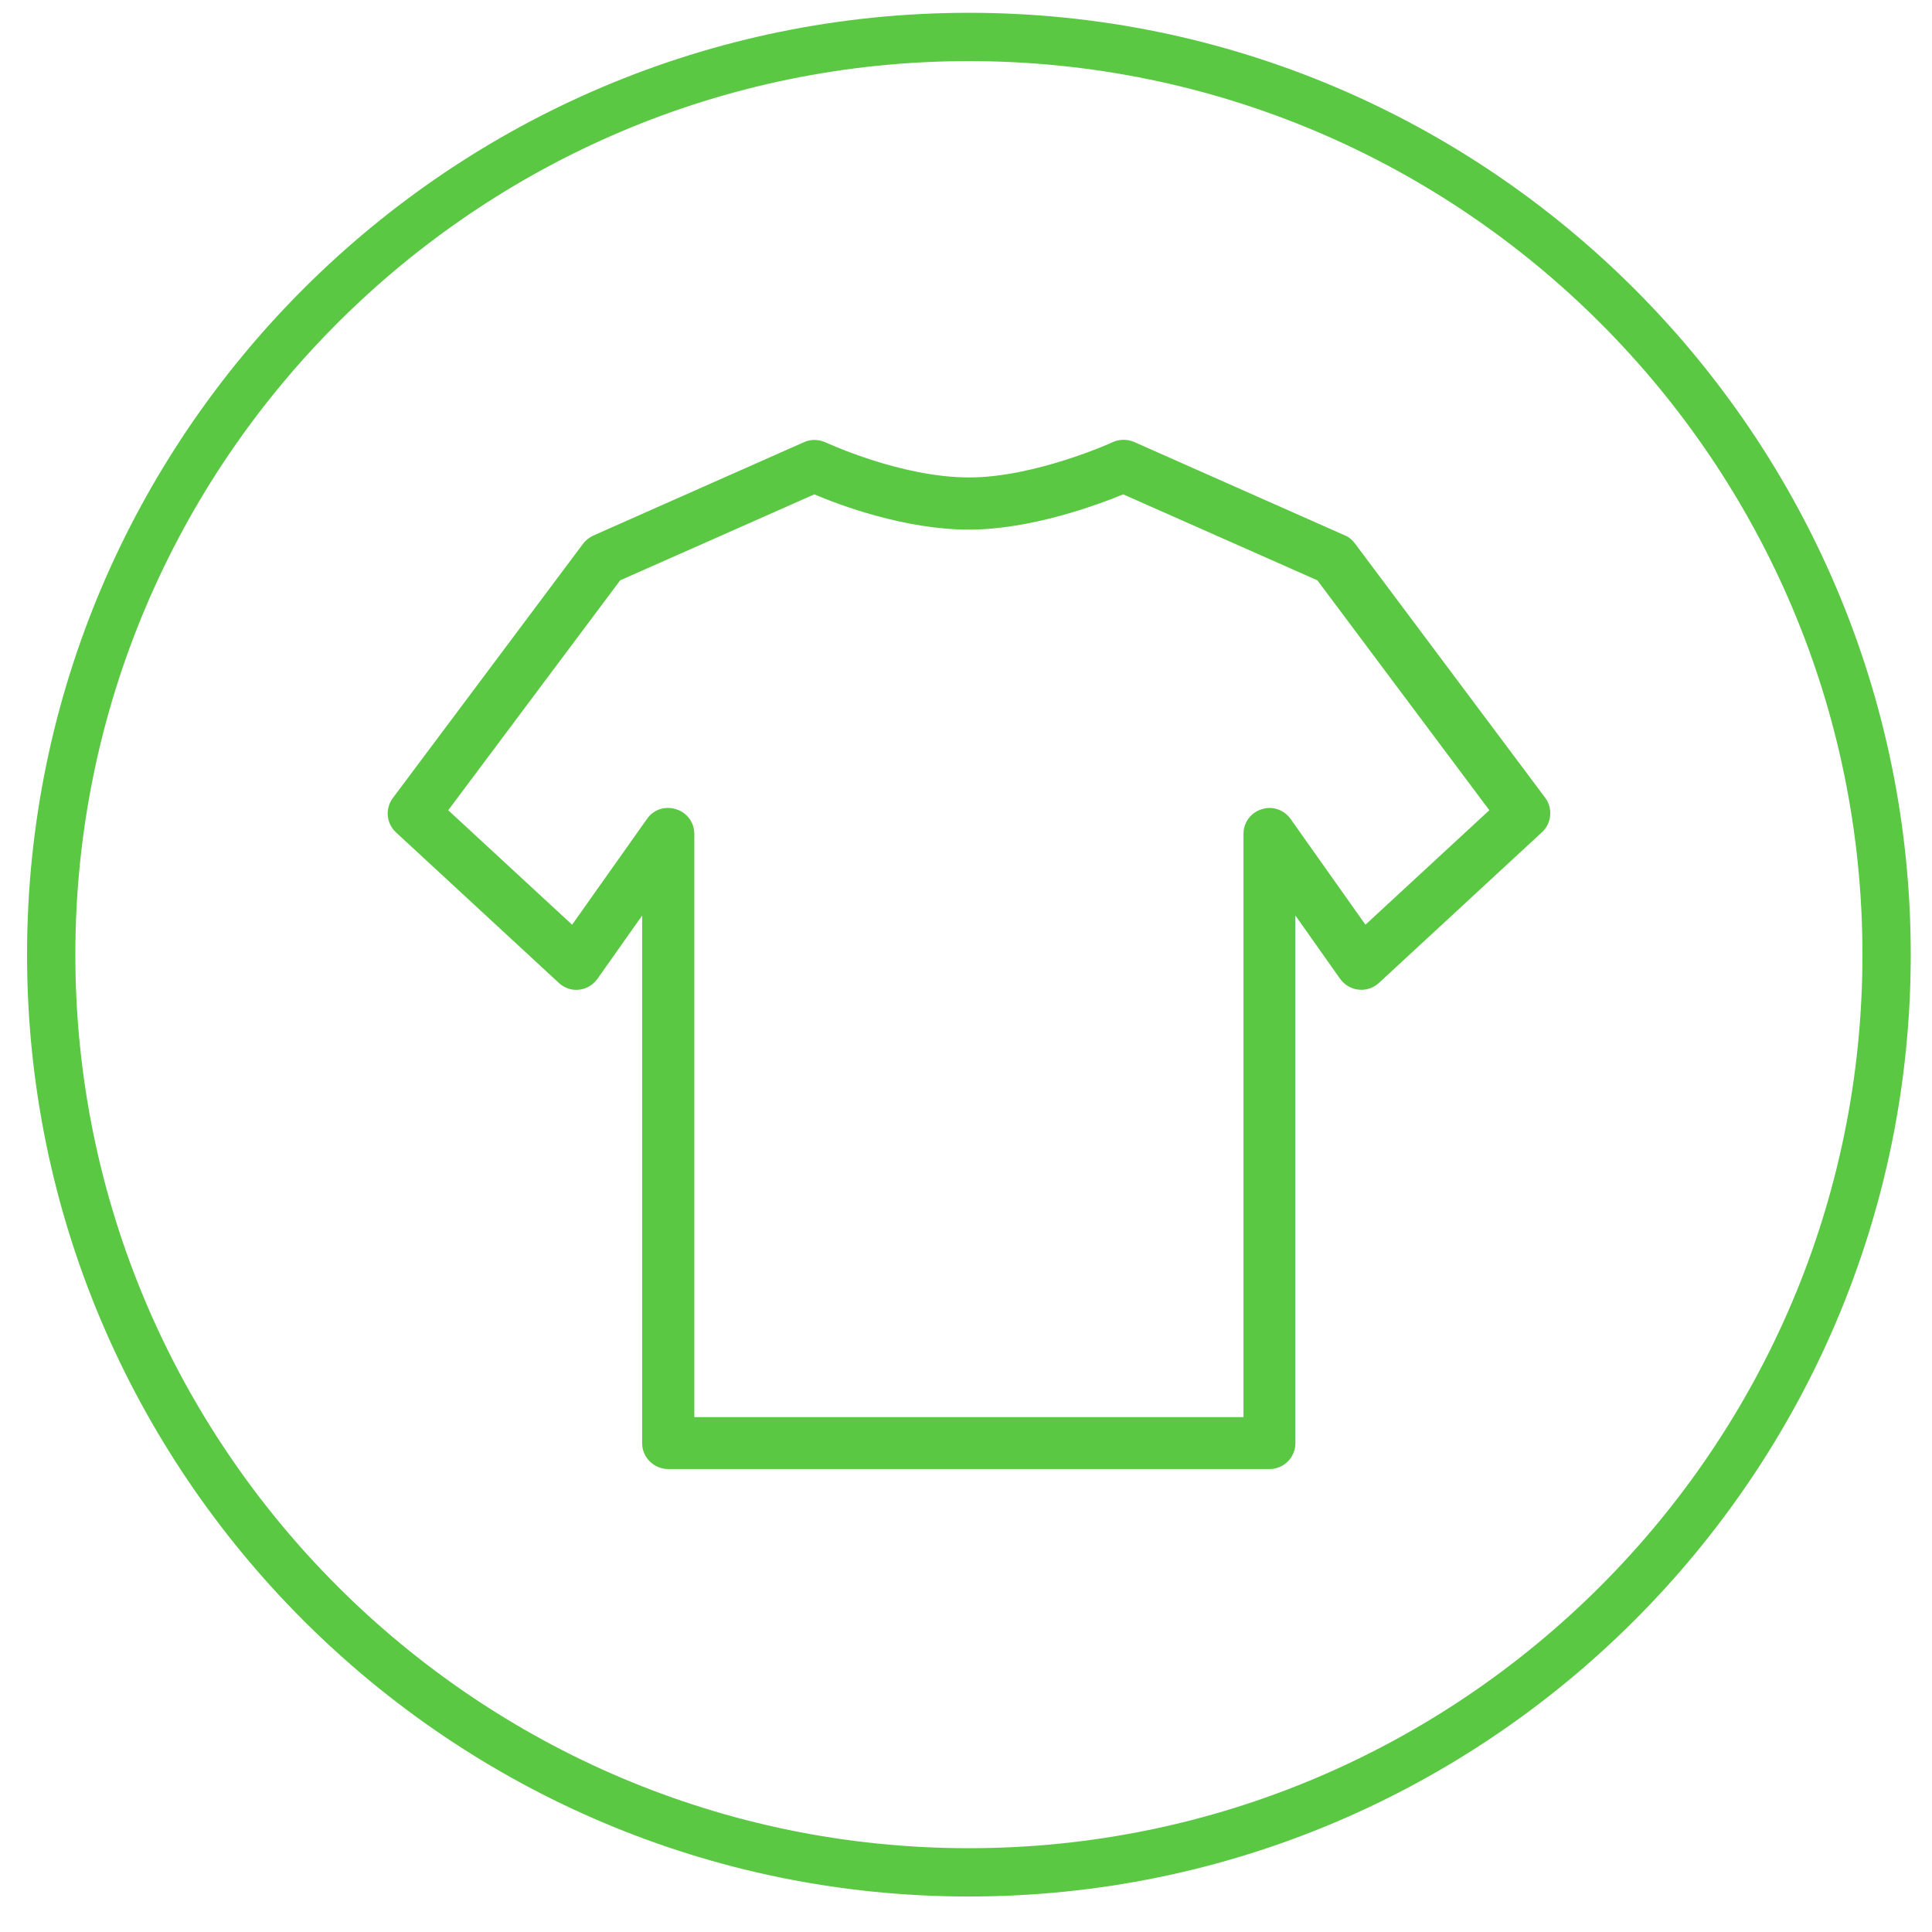
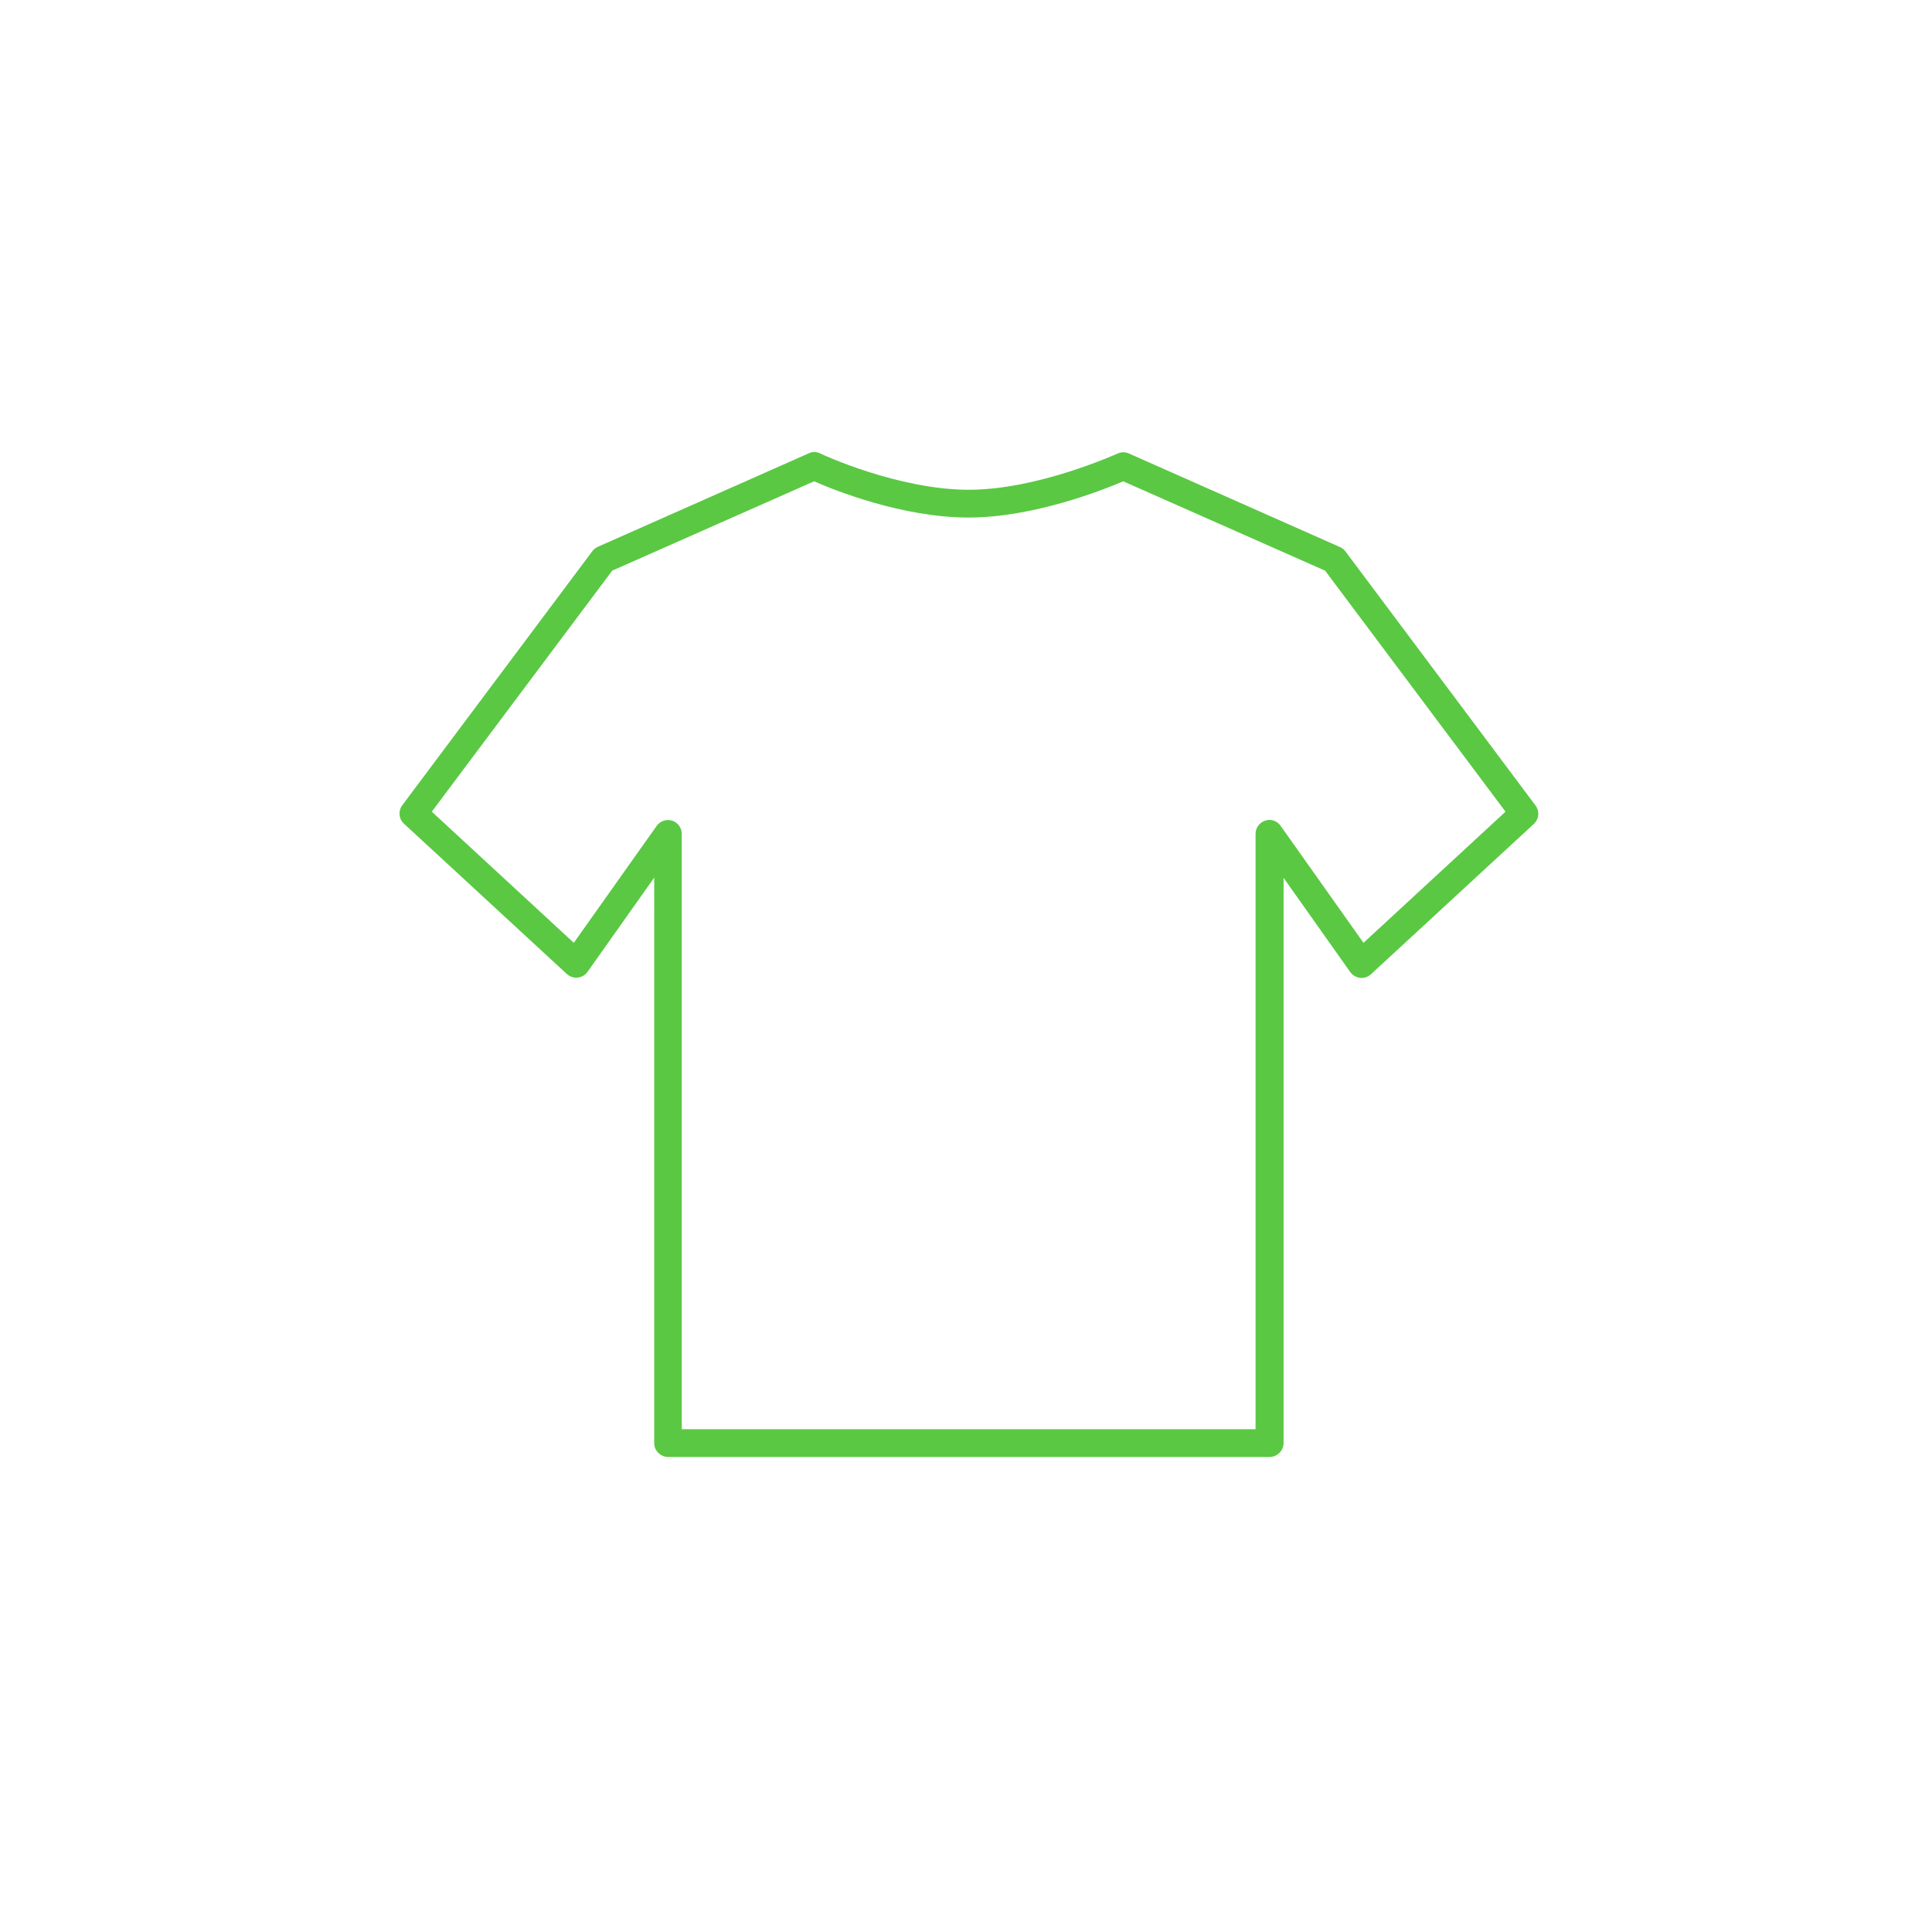
<svg xmlns="http://www.w3.org/2000/svg" version="1.1" id="Слой_1" x="0px" y="0px" viewBox="0 0 80 80" style="enable-background:new 0 0 80 80;" xml:space="preserve">
  <style type="text/css"> .st0{fill:#5AC843;} </style>
-   <path class="st0" d="M40.12,78.53c-21.5,0-39-17.5-39-39s17.5-39,39-39s39,17.5,39,39S61.62,78.53,40.12,78.53z M40.12,2.53 c-20.4,0-37,16.6-37,37s16.6,37,37,37s37-16.6,37-37S60.52,2.53,40.12,2.53z" />
  <g>
    <g>
      <path class="st0" d="M52.57,60.33h-24.9c-0.32,0-0.58-0.26-0.58-0.57V36.34l-2.76,3.9c-0.1,0.14-0.24,0.22-0.41,0.24 c-0.16,0.02-0.33-0.04-0.45-0.15l-6.74-6.22c-0.22-0.2-0.25-0.53-0.07-0.77l7.87-10.52c0.06-0.08,0.14-0.14,0.23-0.18l8.73-3.87 c0.15-0.07,0.33-0.07,0.48,0.01c0.03,0.02,3.21,1.5,6.15,1.5c2.87,0,6.12-1.49,6.16-1.5c0.15-0.07,0.32-0.07,0.47,0l8.73,3.87 c0.09,0.04,0.17,0.1,0.23,0.18l7.87,10.52c0.18,0.24,0.15,0.57-0.07,0.77l-6.74,6.22c-0.12,0.11-0.28,0.17-0.45,0.15 c-0.16-0.02-0.31-0.1-0.41-0.24l-2.76-3.9v23.42C53.14,60.08,52.88,60.33,52.57,60.33z M28.24,59.18h23.75V34.53 c0-0.25,0.16-0.47,0.4-0.55c0.24-0.08,0.5,0.01,0.64,0.22l3.43,4.84l5.88-5.43l-7.47-9.98l-8.36-3.7c-0.84,0.36-3.72,1.5-6.4,1.5 c-2.75,0-5.56-1.13-6.4-1.5l-8.36,3.7l-7.47,9.98l5.88,5.43l3.43-4.84c0.14-0.2,0.4-0.29,0.64-0.22c0.24,0.08,0.4,0.3,0.4,0.55 V59.18z" />
-       <path class="st0" d="M52.57,60.83h-24.9c-0.59,0-1.08-0.48-1.08-1.07V37.91l-1.85,2.62c-0.18,0.25-0.46,0.42-0.76,0.45 c-0.31,0.04-0.61-0.07-0.84-0.28l-6.74-6.23c-0.41-0.38-0.46-0.99-0.13-1.43l7.87-10.52c0.11-0.15,0.26-0.26,0.42-0.34l8.73-3.87 c0.28-0.13,0.61-0.12,0.9,0.01c0.03,0.01,3.1,1.45,5.94,1.45c2.72,0,5.91-1.44,5.94-1.46c0.29-0.13,0.61-0.13,0.89-0.01l8.73,3.87 c0.17,0.07,0.31,0.19,0.42,0.34l7.87,10.52c0.33,0.44,0.27,1.06-0.13,1.43L57.1,40.7c-0.23,0.21-0.53,0.31-0.84,0.28 c-0.31-0.03-0.59-0.2-0.77-0.45l-1.85-2.62v21.85C53.64,60.35,53.16,60.83,52.57,60.83z M27.59,34.77v24.99 c0,0.04,0.03,0.07,0.08,0.07h24.9c0.04,0,0.08-0.03,0.08-0.07V34.77l3.67,5.18l0.45,0.38l-0.34-0.37l6.74-6.23 c0.03-0.03,0.03-0.07,0.01-0.1L55.3,23.12l-8.76-3.89c-0.09,0.01-3.44,1.55-6.43,1.55c-3.08,0-6.34-1.54-6.37-1.55l-8.79,3.87 l-7.9,10.54c-0.02,0.03-0.02,0.07,0.01,0.1l6.74,6.23l0,0l0.11-0.01L27.59,34.77z M52.49,59.68H27.74V34.53l0,0l-0.14-0.04 l-3.76,5.31l-6.63-6.12l7.82-10.45l8.68-3.84l0.2,0.09c0.78,0.34,3.54,1.46,6.2,1.46c2.58,0,5.4-1.12,6.2-1.46l0.2-0.09l8.68,3.84 l7.82,10.45l-6.63,6.12l-3.76-5.31l-0.14,0.04V59.68z M28.74,58.68h22.75V34.53c0-0.47,0.3-0.88,0.75-1.02 c0.44-0.15,0.93,0.02,1.2,0.4l3.1,4.38l5.13-4.74l-7.12-9.52l-8.04-3.56c-1.05,0.43-3.81,1.46-6.39,1.46 c-2.66,0-5.37-1.02-6.4-1.46l-8.04,3.56l-7.12,9.52l5.13,4.74l3.1-4.38c0.27-0.39,0.75-0.55,1.21-0.4 c0.45,0.14,0.75,0.55,0.75,1.02V58.68z" />
    </g>
  </g>
</svg>